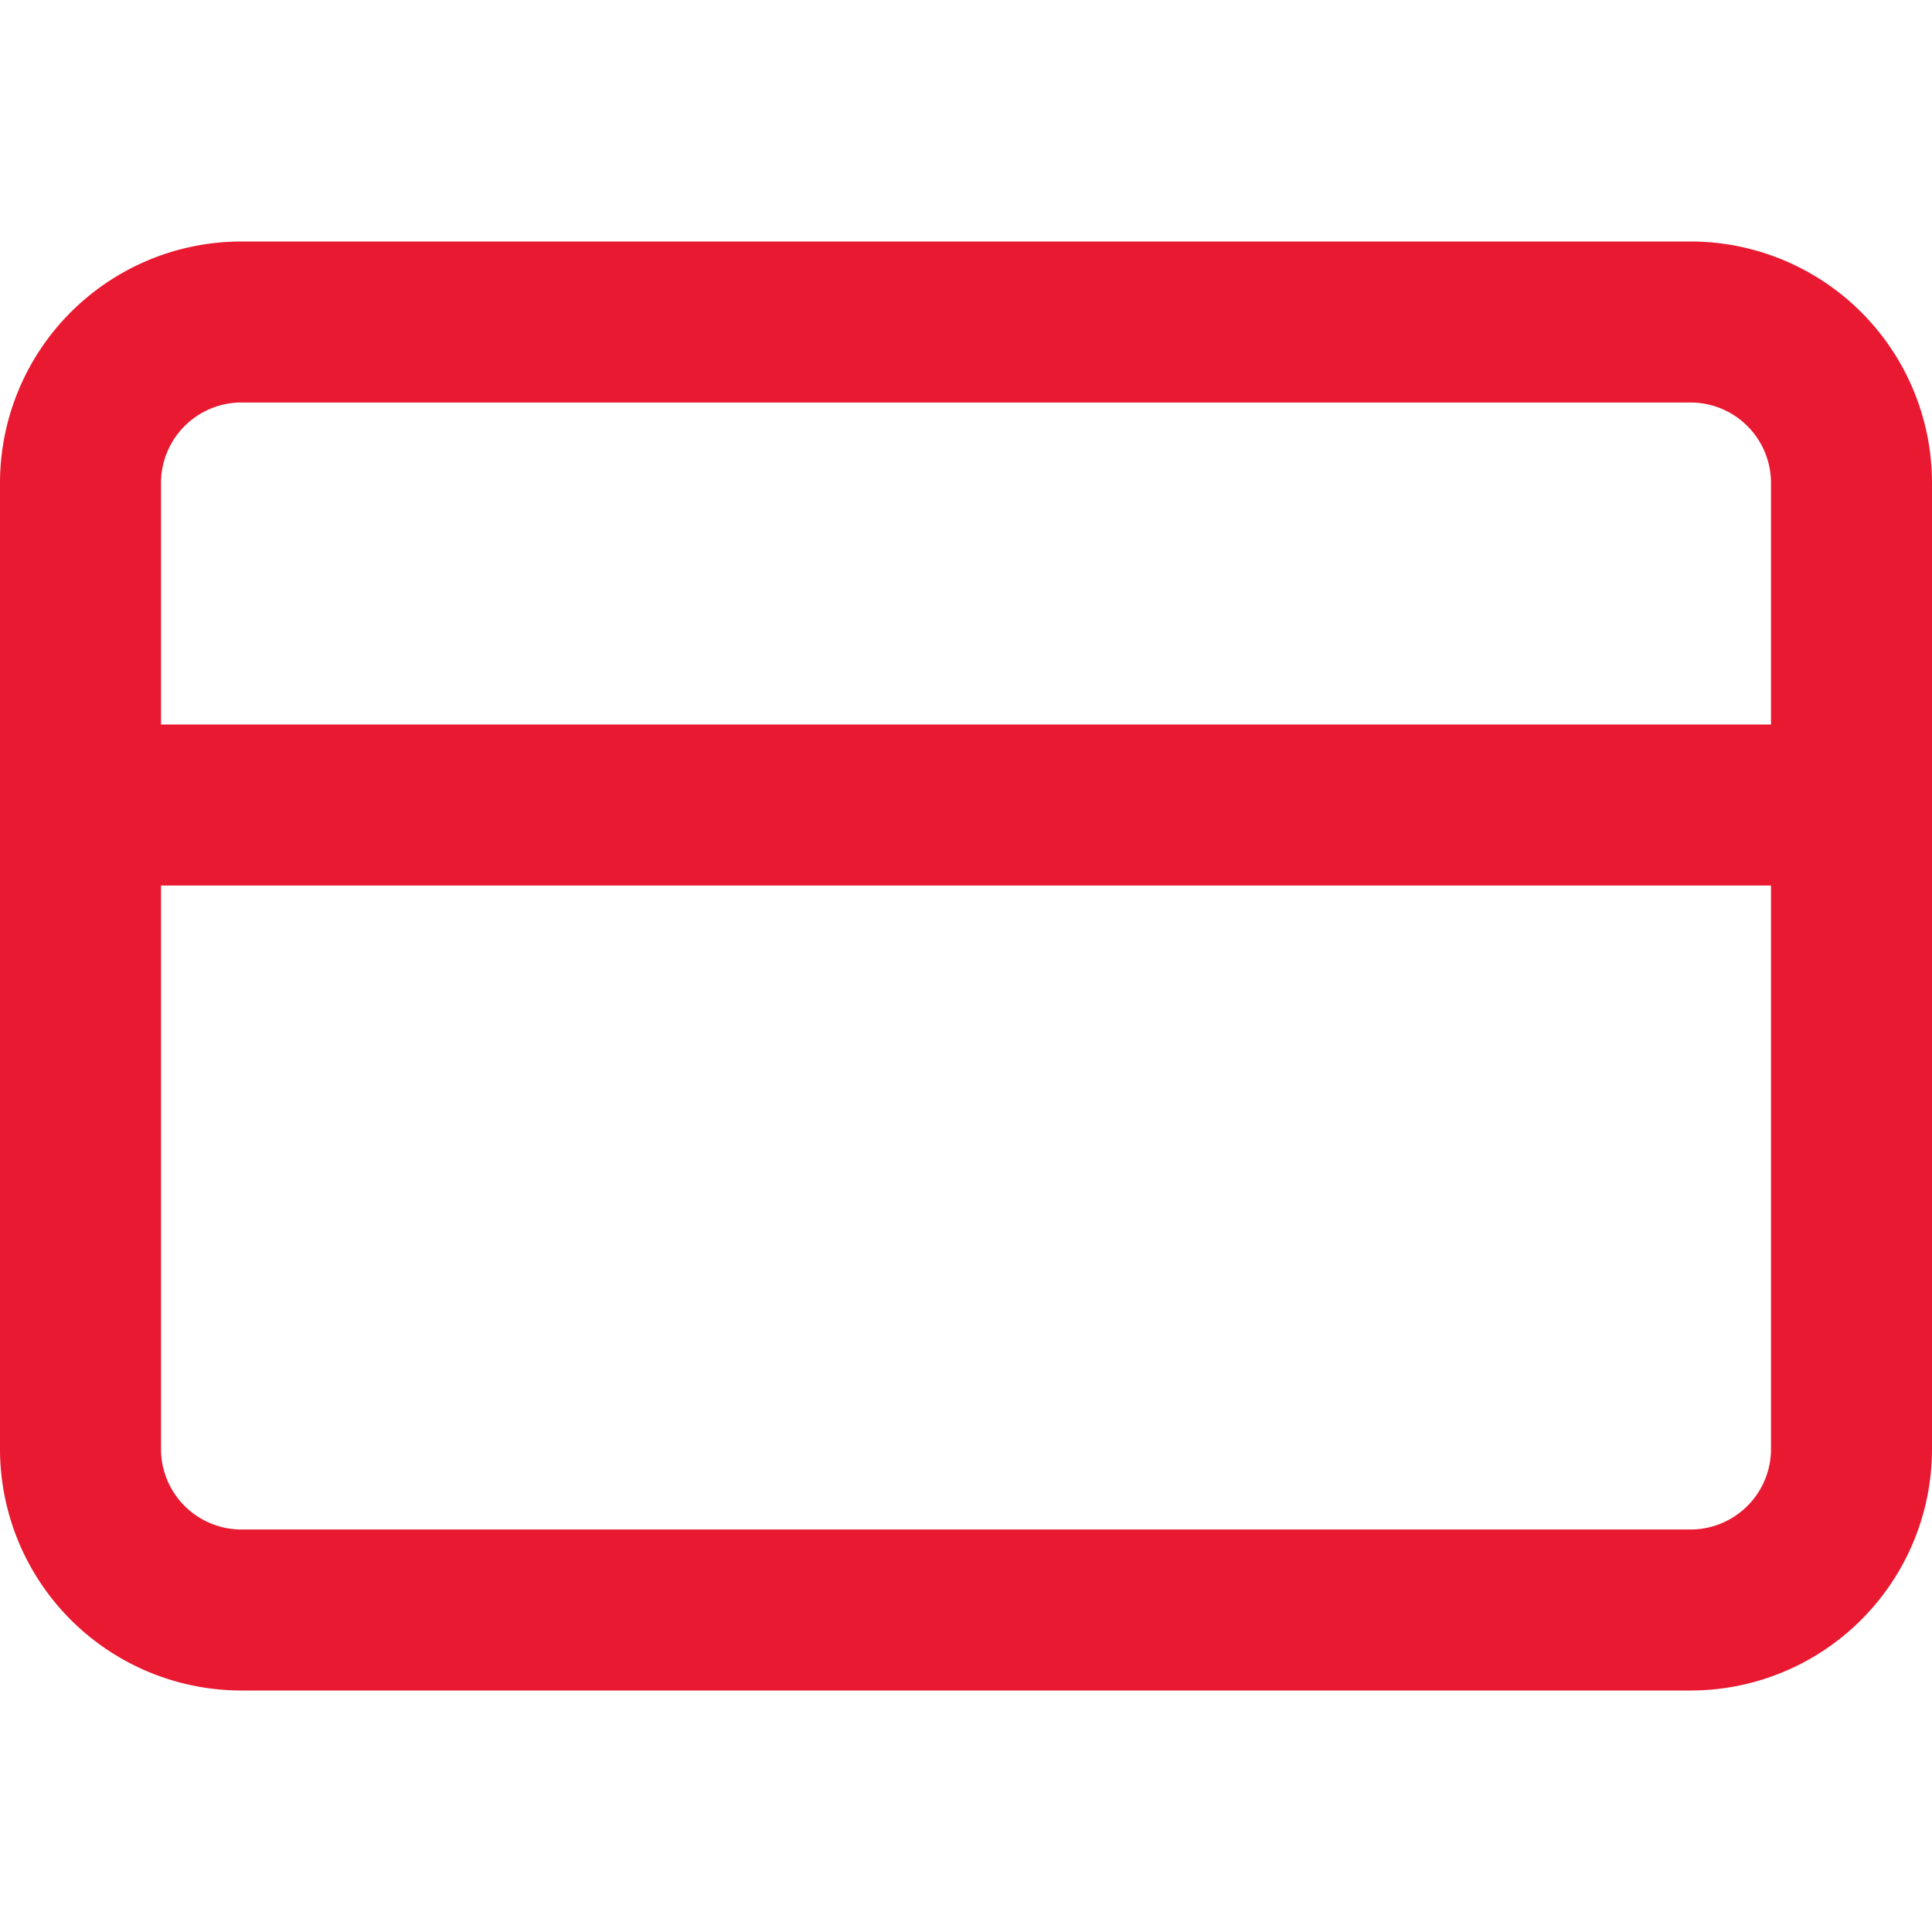
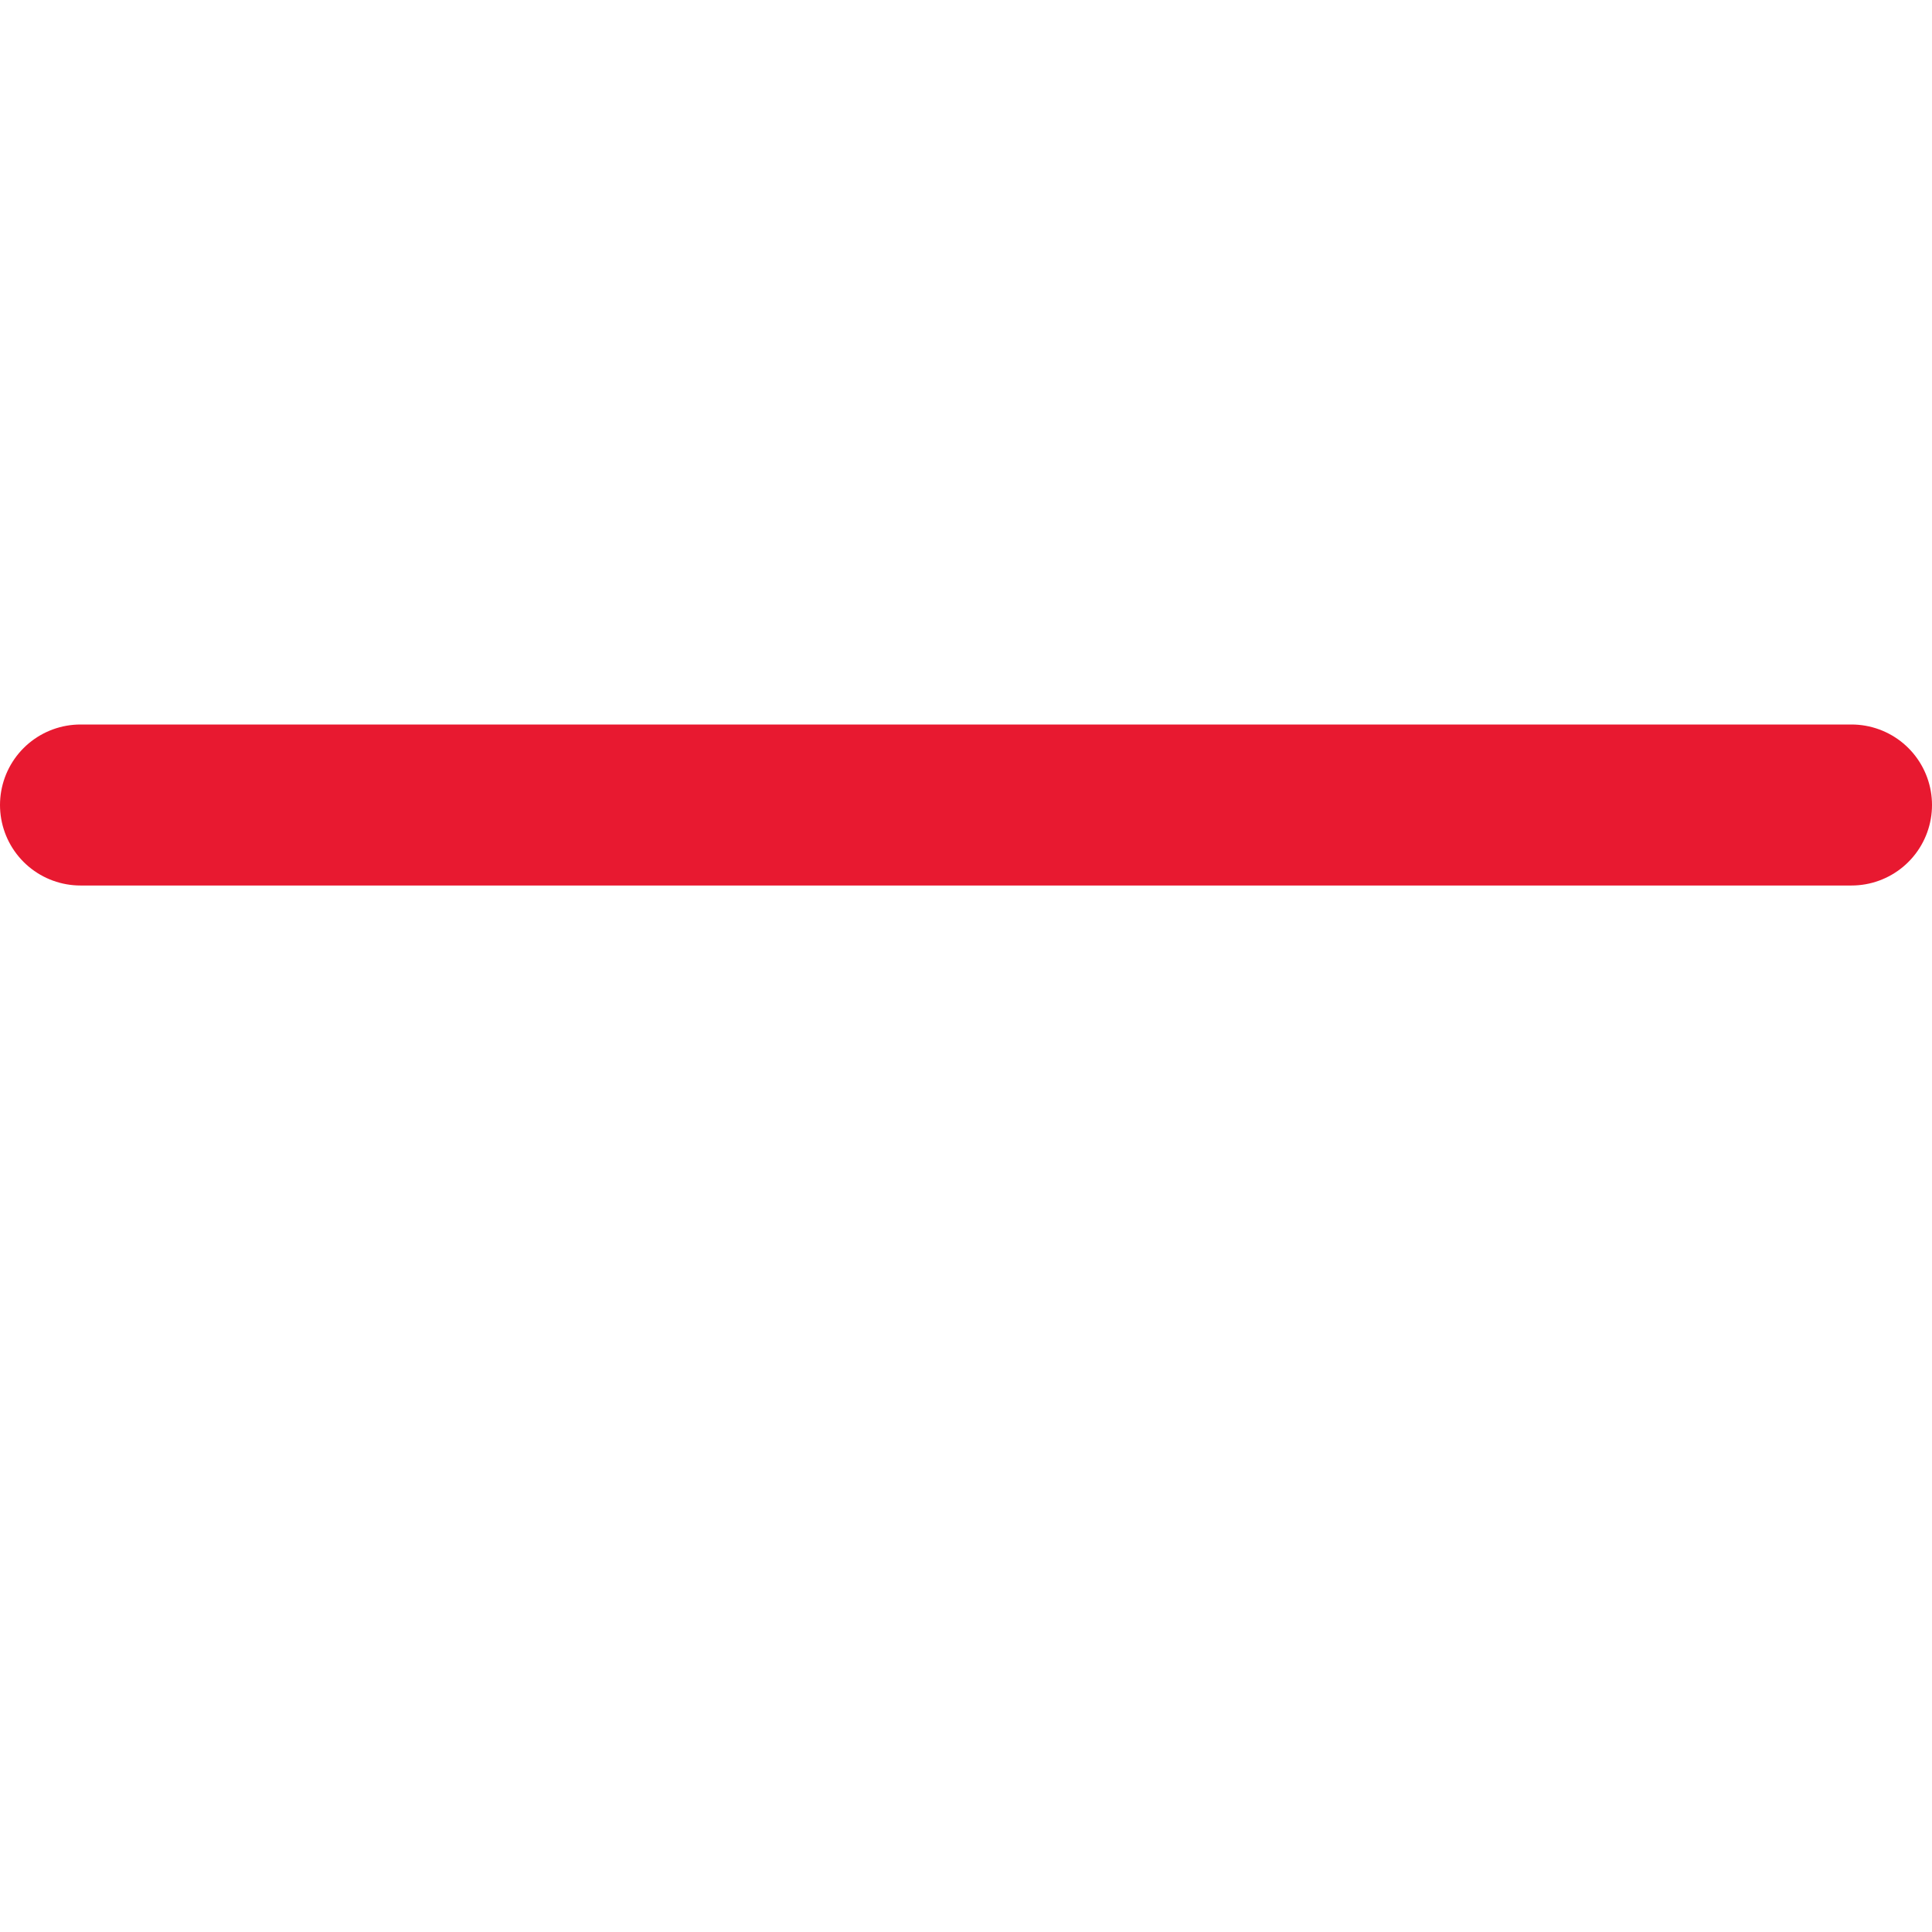
<svg xmlns="http://www.w3.org/2000/svg" width="24" height="24" viewBox="0 0 24 24">
  <g id="Group_657" data-name="Group 657" transform="translate(-1446 -512)">
    <g id="Group_272" data-name="Group 272" transform="translate(2 -25.5)">
-       <path id="Path_95" data-name="Path 95" d="M597,68H579a2,2,0,0,0-2,2V82a2,2,0,0,0,2,2h18a2,2,0,0,0,2-2V70A2,2,0,0,0,597,68Z" transform="translate(868 473.5)" fill="none" stroke="#e81930" stroke-linecap="round" stroke-linejoin="round" stroke-width="2" />
      <path id="Path_96" data-name="Path 96" d="M577,74h22" transform="translate(868 473.5)" fill="none" stroke="#e81930" stroke-linecap="round" stroke-linejoin="round" stroke-width="2" />
    </g>
-     <rect id="Rectangle_95" data-name="Rectangle 95" width="24" height="24" transform="translate(1446 512)" fill="none" />
  </g>
</svg>